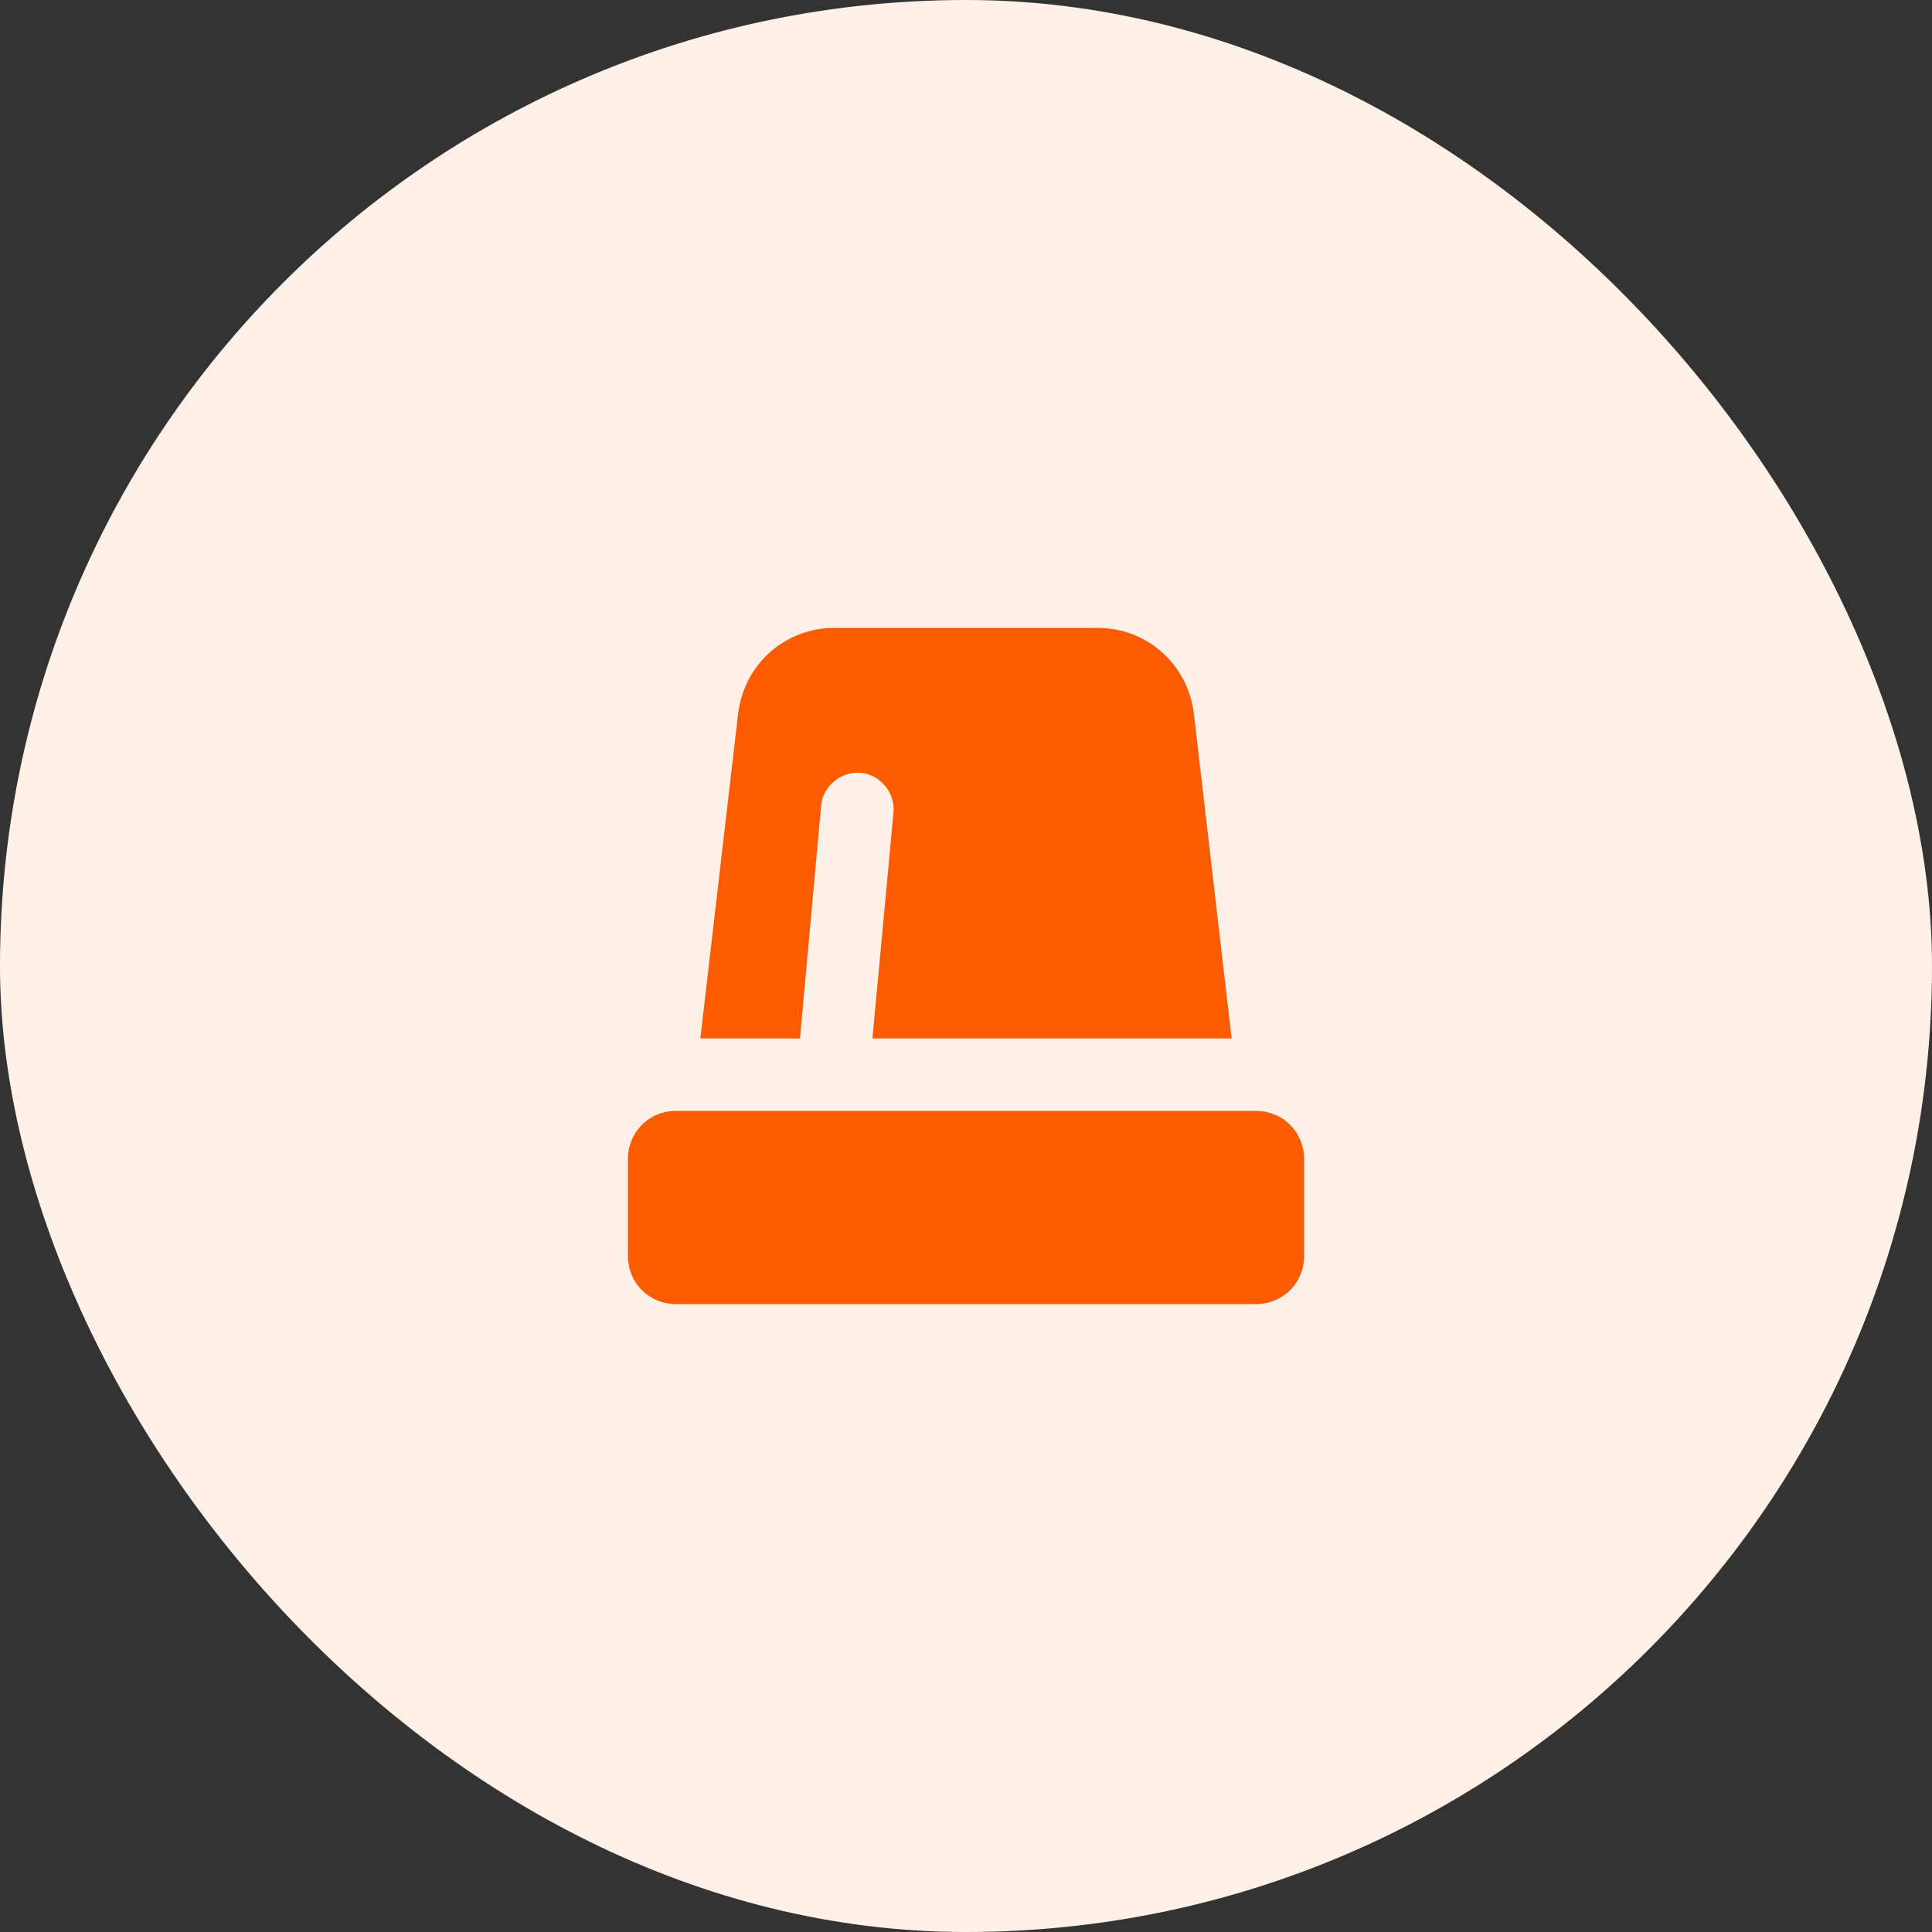
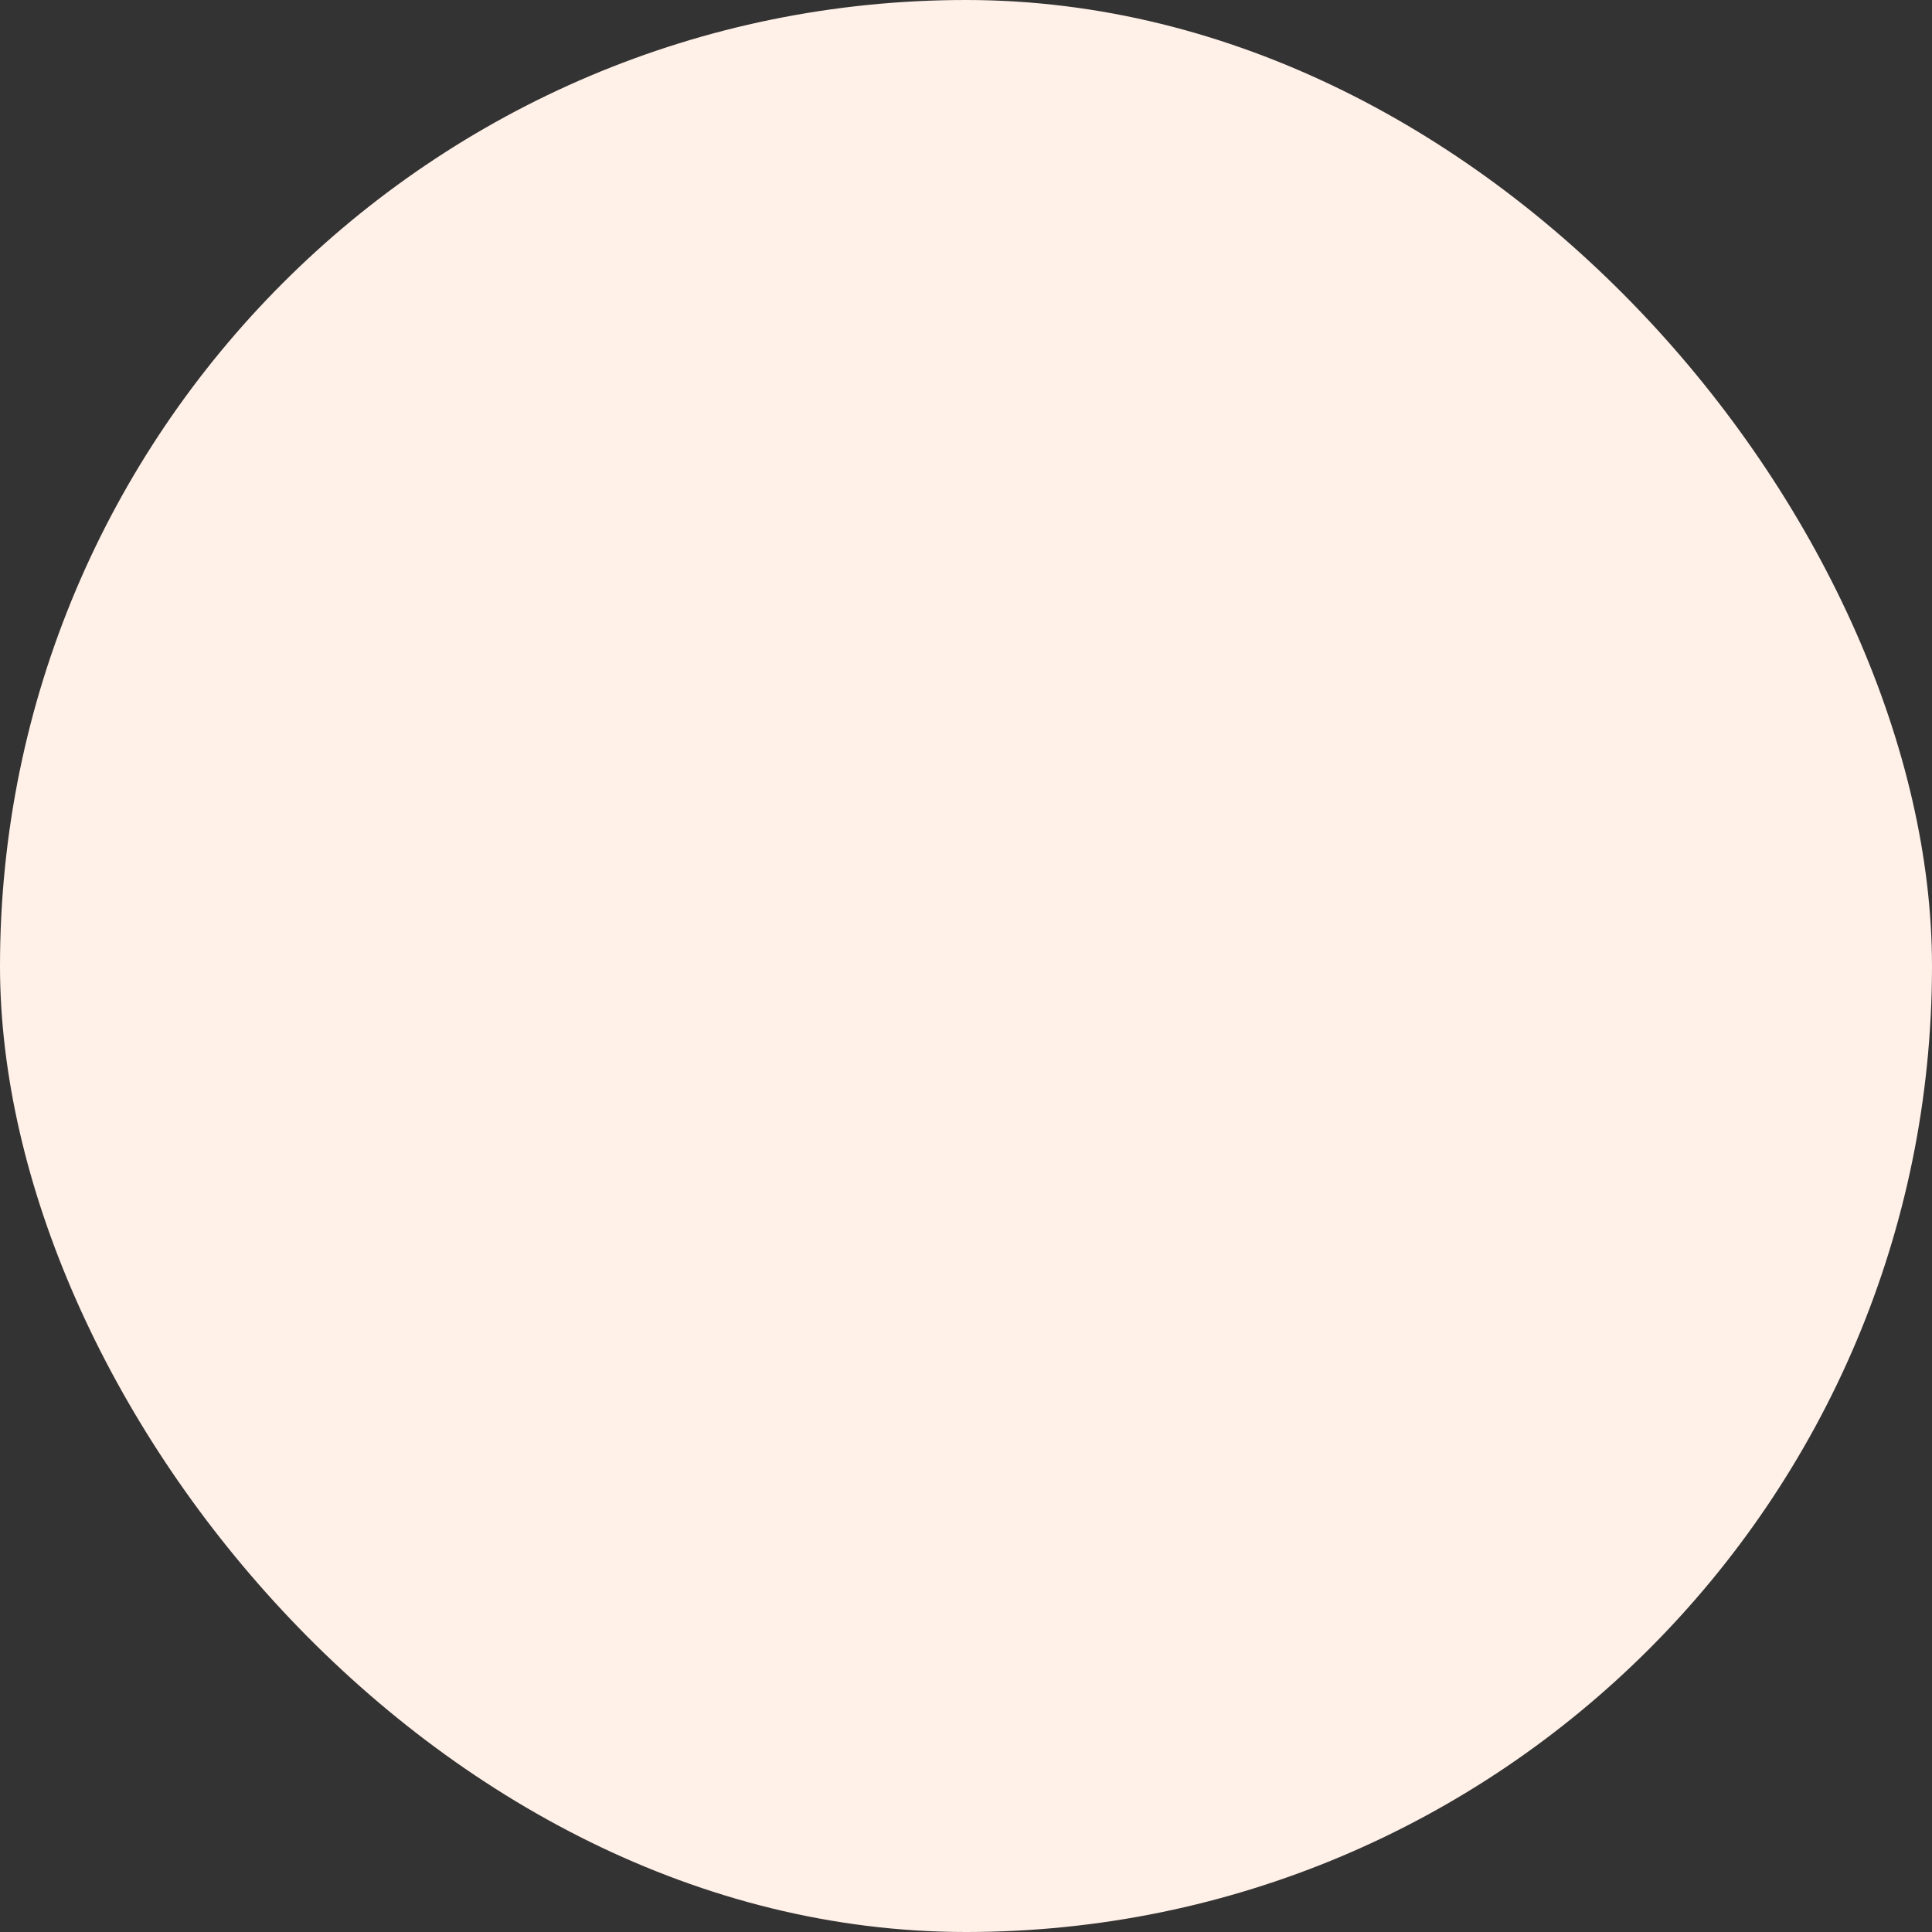
<svg xmlns="http://www.w3.org/2000/svg" fill="none" height="100%" overflow="visible" preserveAspectRatio="none" style="display: block;" viewBox="0 0 60 60" width="100%">
  <rect x="0" y="0" width="60" height="60" fill="#333333" stroke="none" />
  <g id="Background">
    <rect fill="#FFF0E8" height="60" rx="30" width="60" />
    <g id="Component 1">
-       <path d="M22.922 22.172C23.109 20.625 24.375 19.5 25.922 19.5H34.078C35.625 19.5 36.891 20.625 37.078 22.172L38.25 32.25H27.094L27.75 25.219C27.797 24.609 27.328 24.047 26.719 24C26.109 23.953 25.547 24.422 25.5 25.031L24.844 32.25H21.75L22.922 22.172ZM21 34.5H39C39.844 34.5 40.5 35.156 40.5 36V39C40.5 39.844 39.844 40.5 39 40.5H21C20.156 40.5 19.5 39.844 19.5 39V36C19.5 35.156 20.156 34.5 21 34.5Z" fill="#FF5B00" id="check" />
-     </g>
+       </g>
  </g>
</svg>